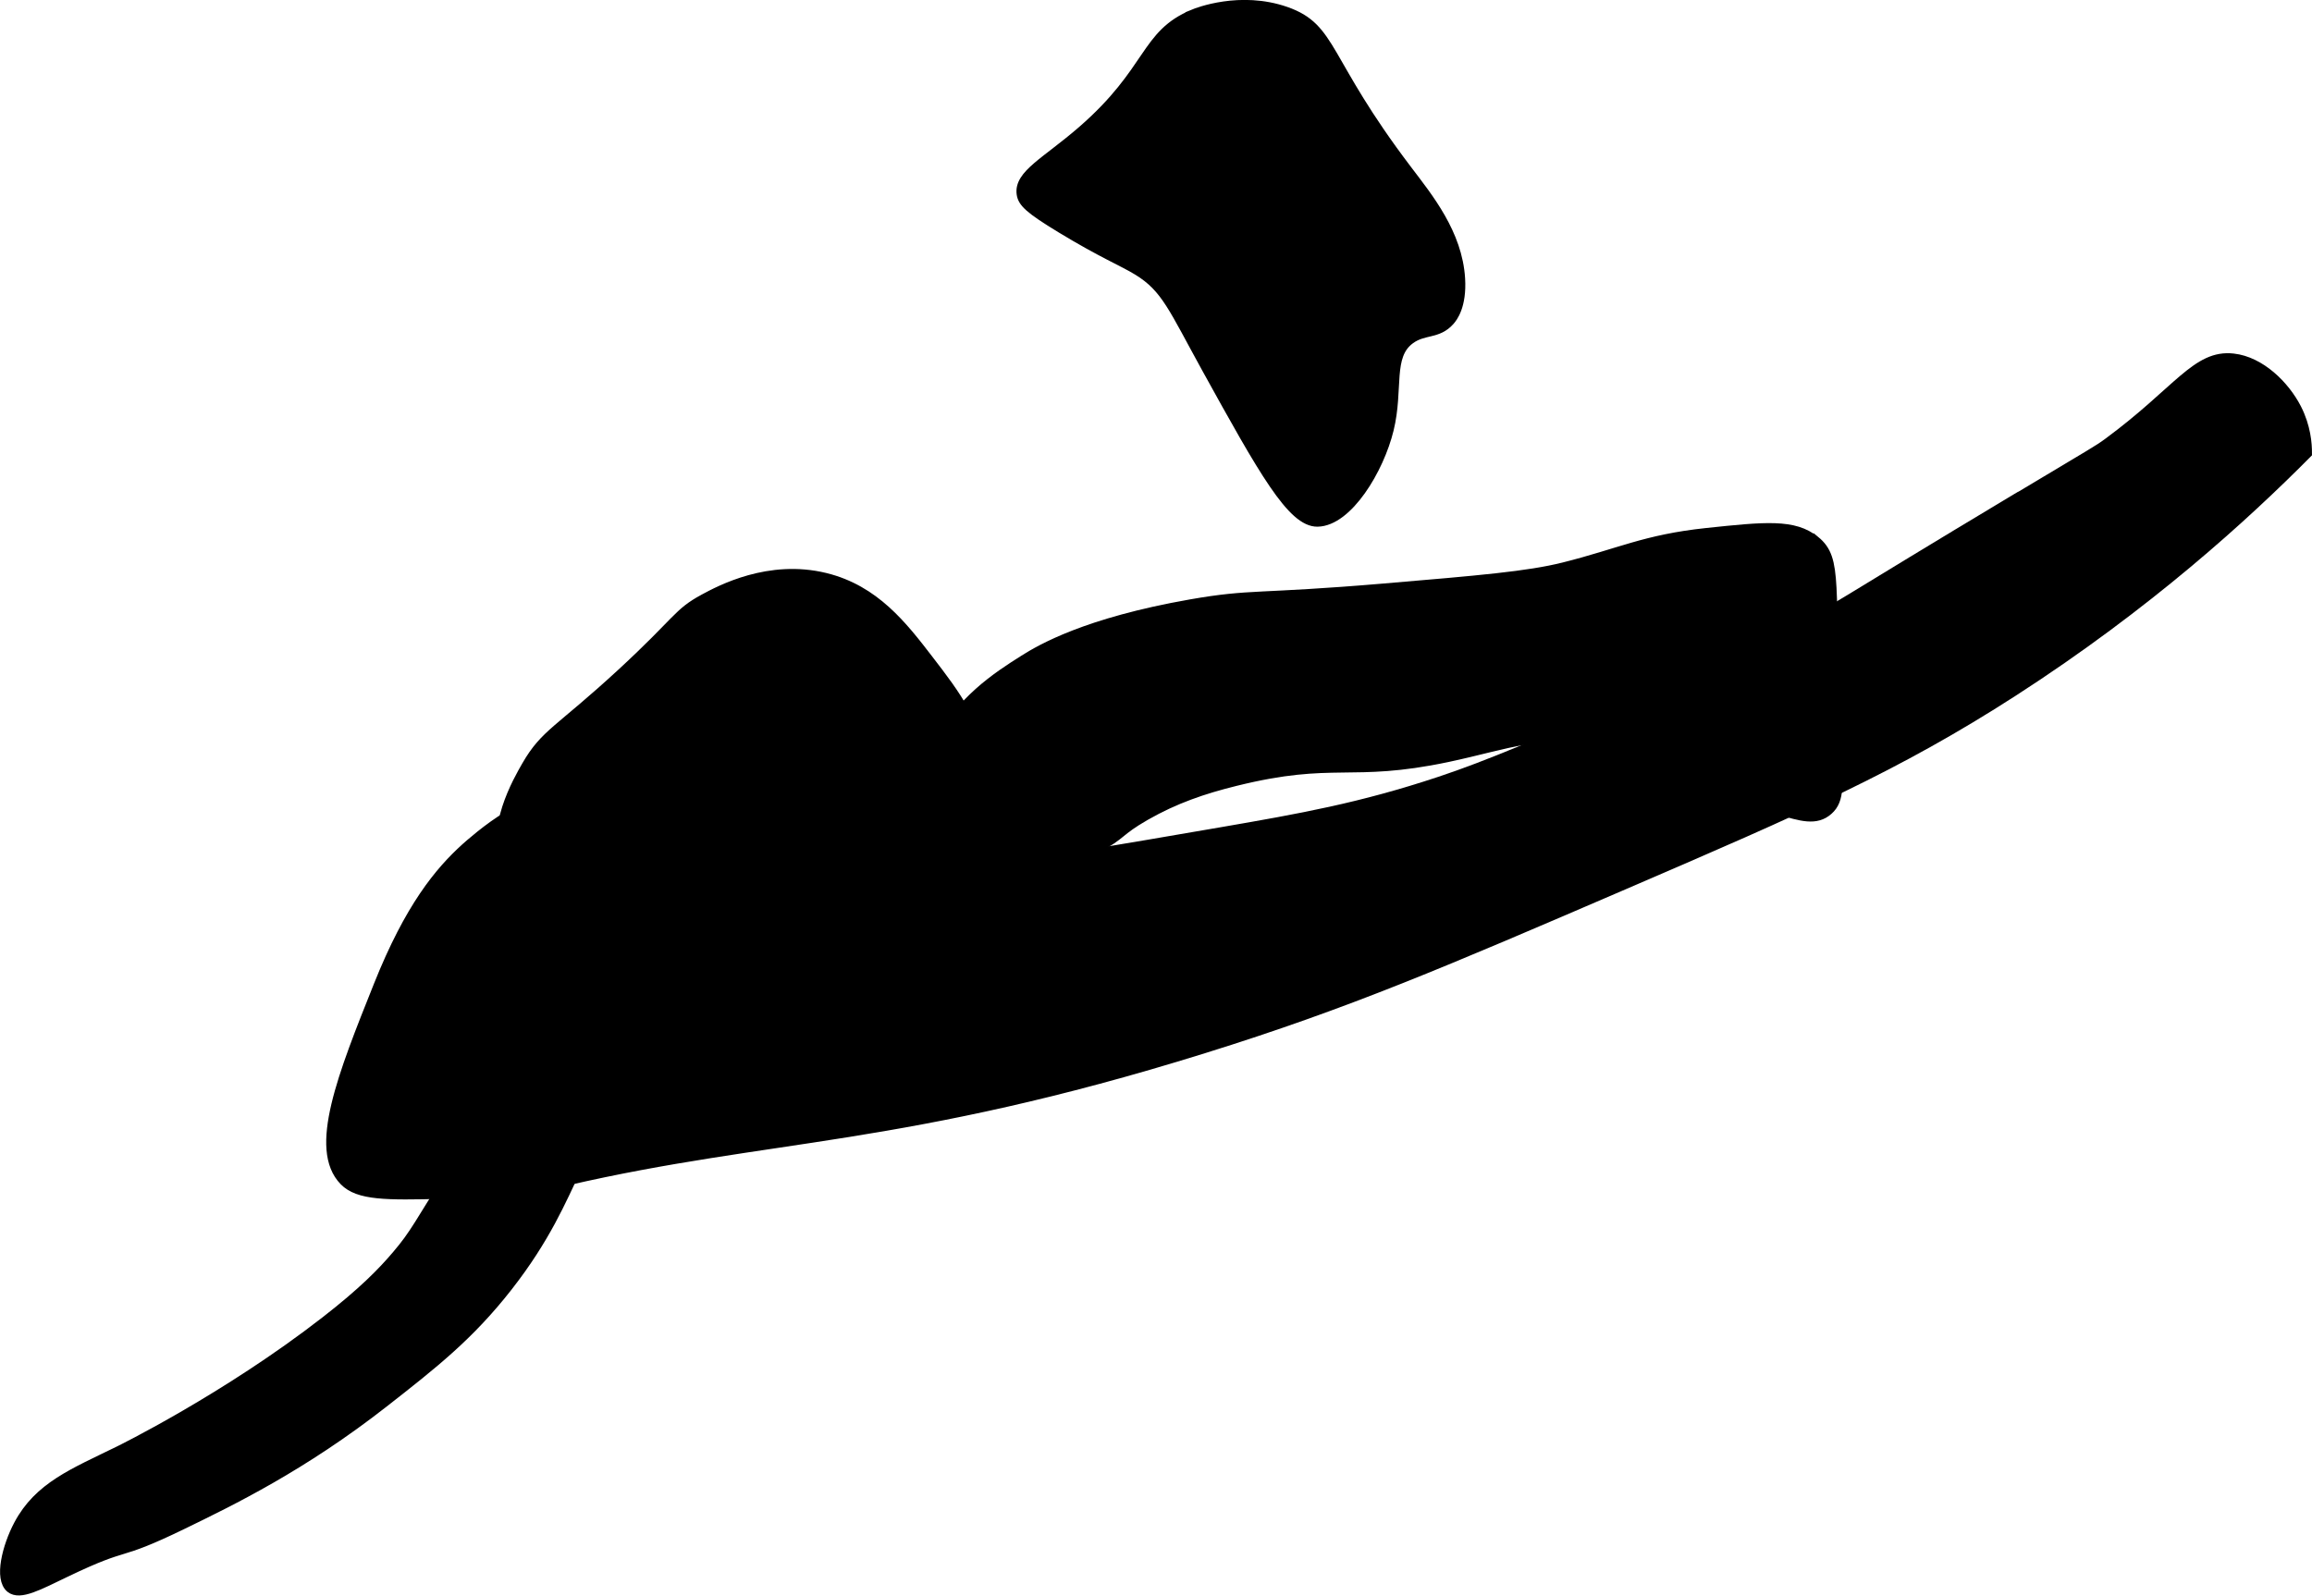
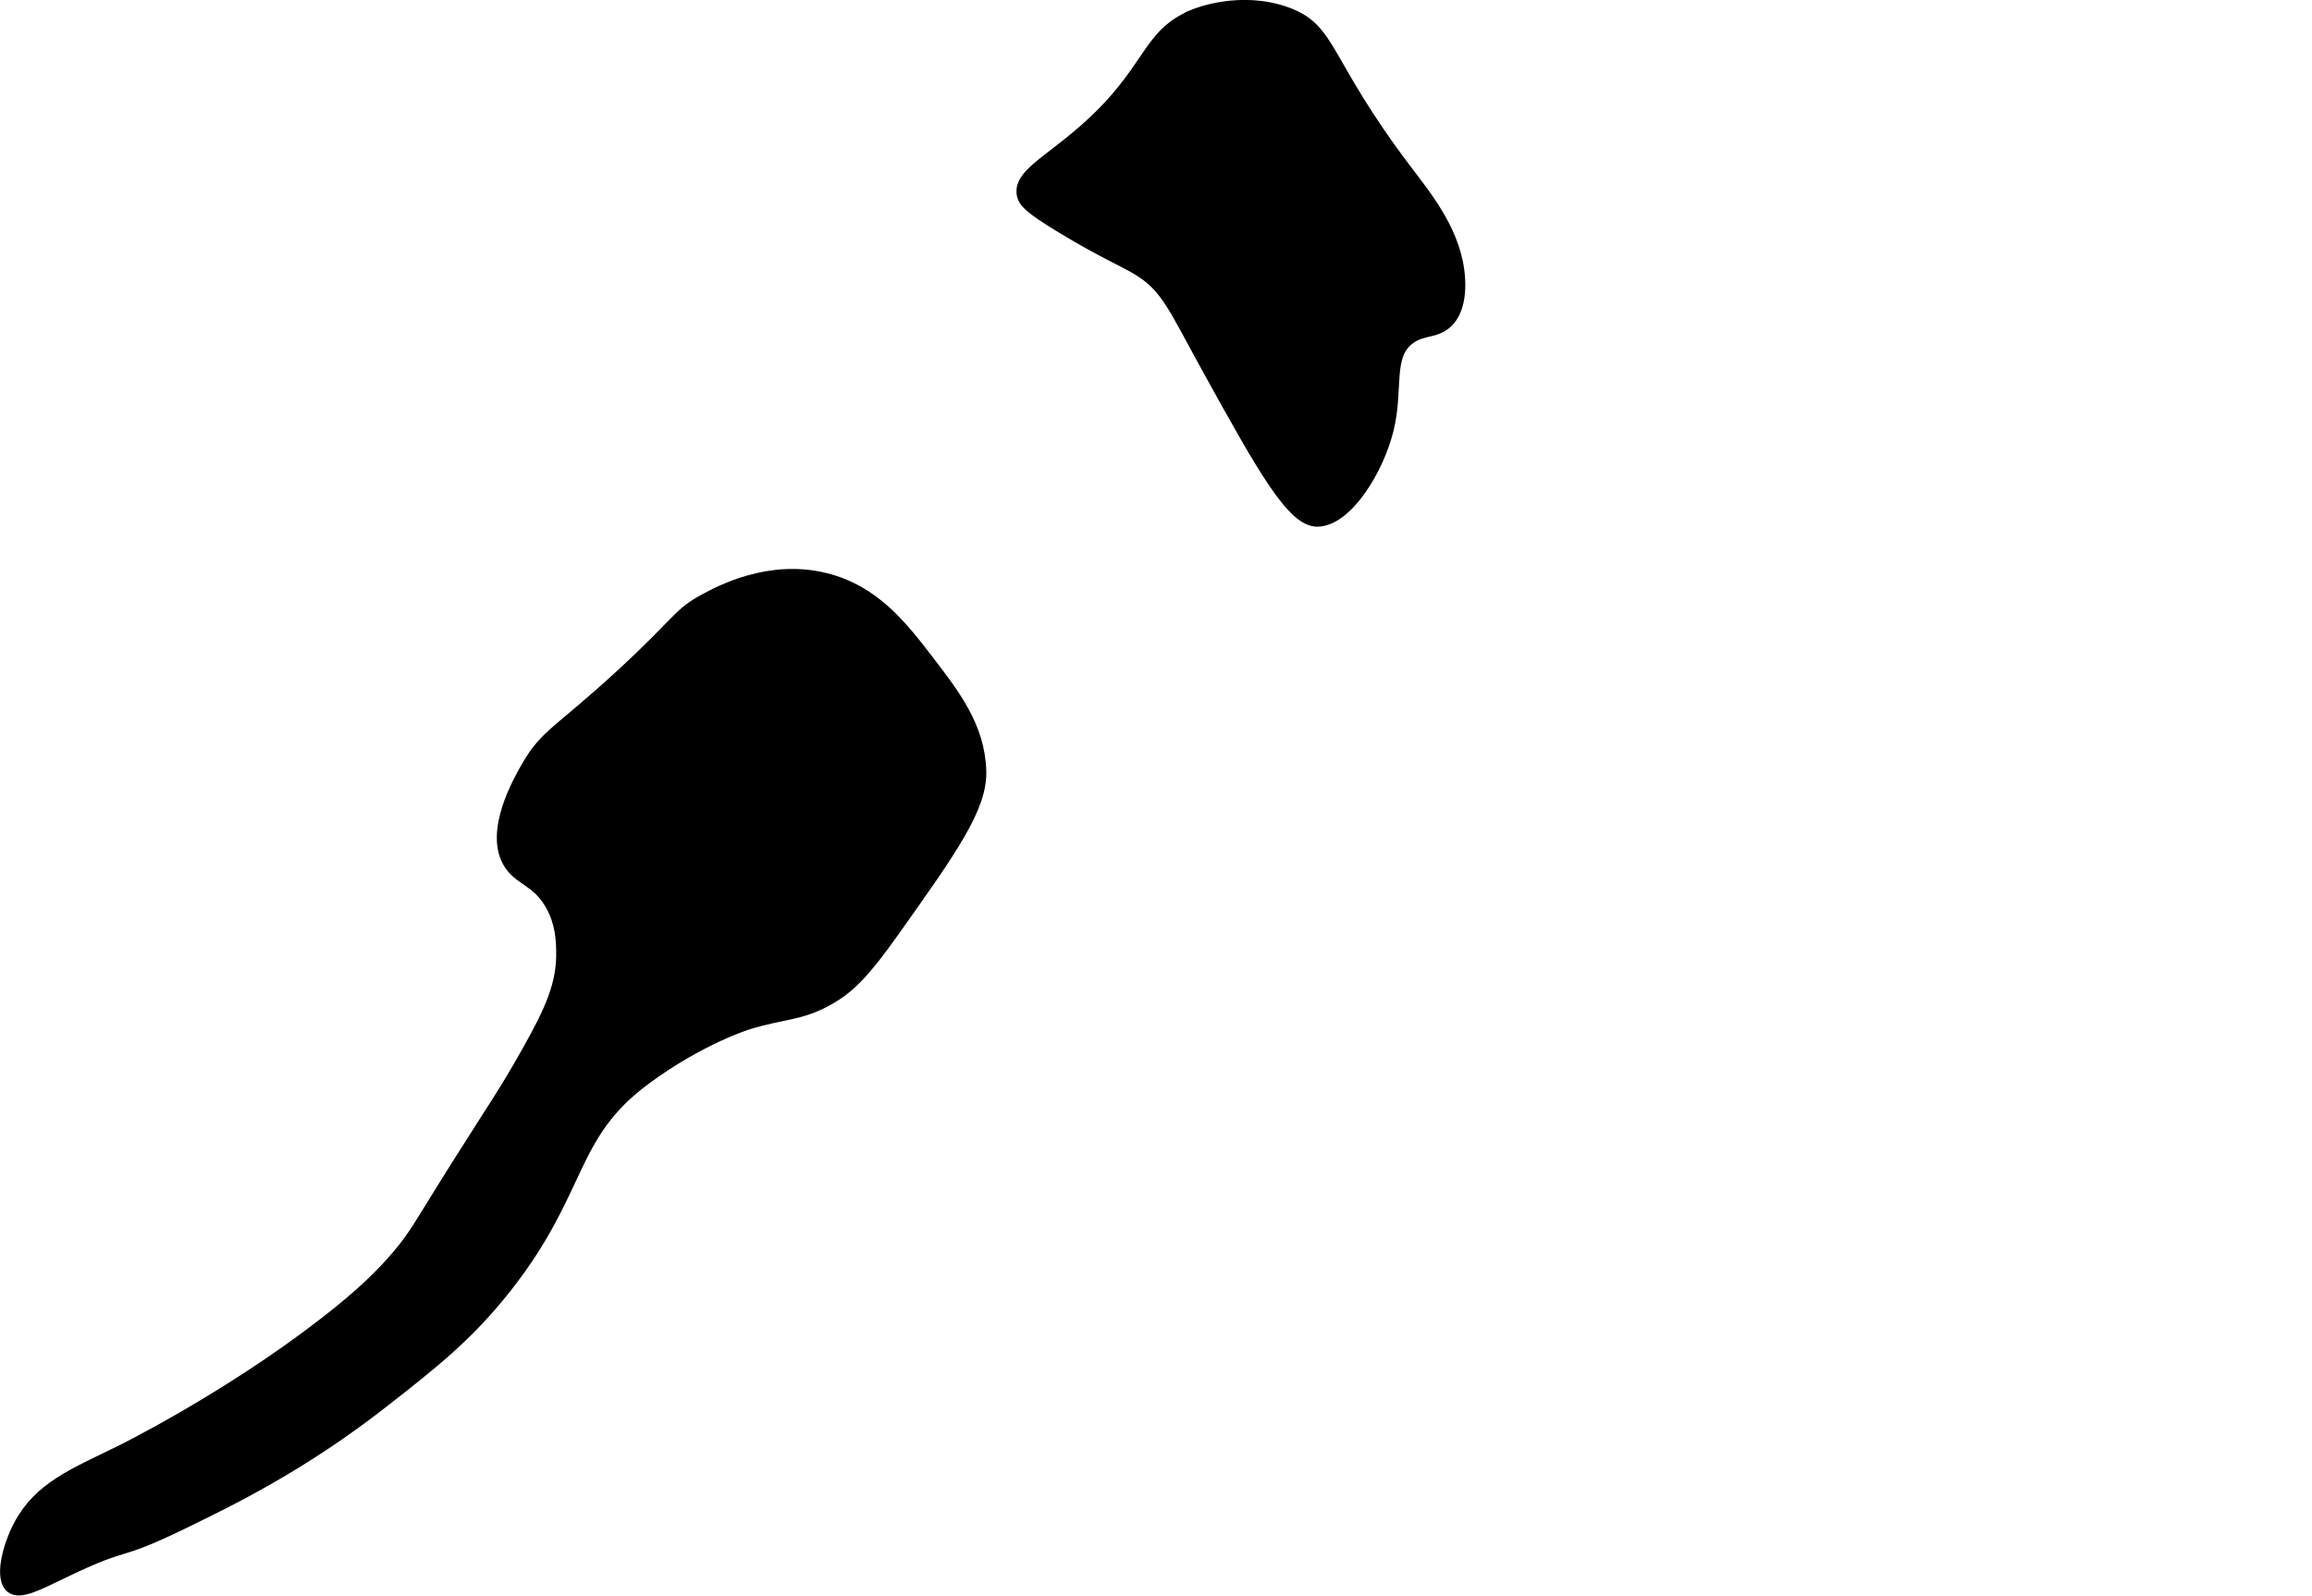
<svg xmlns="http://www.w3.org/2000/svg" version="1.1" width="13.116mm" height="9.053mm" viewBox="0 0 37.178 25.663">
  <defs>
    <style type="text/css">
      .b {
        stroke: #000;
        stroke-miterlimit: 10;
        stroke-width: .15px;
      }
    </style>
  </defs>
-   <path class="b" d="M29.189,8.695c-.337-.277-.806-.227-1.745-.128-.991,.105-1.406,.33-2.298,.553-.575,.144-1.348,.209-2.894,.34-2.05,.174-2.12,.082-3.106,.255-1.681,.295-2.412,.724-2.681,.894-.438,.276-1.032,.662-1.404,1.404-.372,.742-.52,1.833-.085,2.128,.071,.048,.155,.073,.851-.043,.913-.152,1.379-.233,1.83-.468,.385-.2,.32-.256,.766-.511,.47-.268,.924-.424,1.447-.553,1.591-.393,1.841-.054,3.404-.383,.955-.201,1.674-.499,2.043-.128,.175,.176,.125,.356,.34,.553,.332,.304,.785,.185,1.362,.17,1.423-.036,1.99,.606,2.383,.255,.192-.171,.164-.42,.128-1.191-.115-2.465,.036-2.839-.34-3.149Z" />
-   <path class="b" d="M32.423,8.014c-2.873,1.723-2.875,1.768-3.574,2.128-.477,.245-1.14,.532-2.468,1.106-1.628,.704-2.441,1.056-3.234,1.319-1.27,.422-2.232,.592-3.489,.809-3.402,.586-5.103,.879-6.468,.596-2.13-.442-3.694-1.612-5.021-.851-.311,.178-.66,.492-.681,.511-.426,.385-.903,.959-1.404,2.213-.581,1.452-1.054,2.634-.553,3.149,.233,.239,.683,.234,1.574,.213,1.2-.028,2-.213,2-.213,3.289-.759,5.411-.618,10.255-2.128,2.316-.722,3.856-1.385,6.766-2.638,2.836-1.221,4.371-1.891,6.255-3.106,2.15-1.387,3.719-2.817,4.723-3.83,.001-.153-.02-.43-.17-.723-.19-.37-.582-.759-1.021-.808-.592-.067-.886,.525-2.013,1.356-.172,.126-.169,.116-1.476,.899Z" />
  <path class="b" d="M11.316,9.631c-.426,.23-.401,.344-1.319,1.192-1.016,.937-1.231,.968-1.532,1.489-.138,.239-.608,1.056-.298,1.574,.171,.285,.457,.28,.681,.681,.156,.279,.166,.548,.17,.723,.014,.532-.18,.953-.553,1.617-.372,.663-.56,.92-1.106,1.787-.643,1.02-.688,1.147-.979,1.489-.238,.281-.546,.595-1.149,1.064-1.593,1.239-3.319,2.085-3.319,2.085-.732,.359-1.291,.576-1.617,1.191-.186,.351-.317,.87-.128,1.021,.153,.123,.456-.045,.894-.255,1.063-.51,.752-.222,1.872-.766,.799-.388,1.933-.94,3.234-1.957,.794-.621,1.382-1.081,2-1.872,1.221-1.562,.999-2.419,2.213-3.319,.887-.658,1.659-.894,1.66-.894,.558-.17,.833-.137,1.277-.383,.359-.199,.602-.456,1.064-1.106,.949-1.336,1.423-2.004,1.404-2.596-.023-.711-.421-1.228-.851-1.787-.416-.541-.865-1.123-1.66-1.319-.91-.224-1.697,.2-1.957,.34Z" />
  <path class="b" d="M19.189,.227c-.789,.324-.675,.905-1.787,1.872-.578,.502-1.024,.707-.979,1.021,.02,.137,.126,.242,.638,.553,.674,.409,.991,.532,1.234,.681,.454,.278,.569,.601,1.106,1.574,.912,1.651,1.376,2.477,1.787,2.468,.488-.01,.992-.843,1.149-1.489,.16-.655-.022-1.182,.34-1.447,.221-.162,.442-.077,.638-.298,.047-.052,.197-.24,.17-.681-.044-.726-.516-1.303-.851-1.745-1.358-1.787-1.192-2.286-1.957-2.553-.734-.256-1.424,.016-1.489,.043Z" />
</svg>